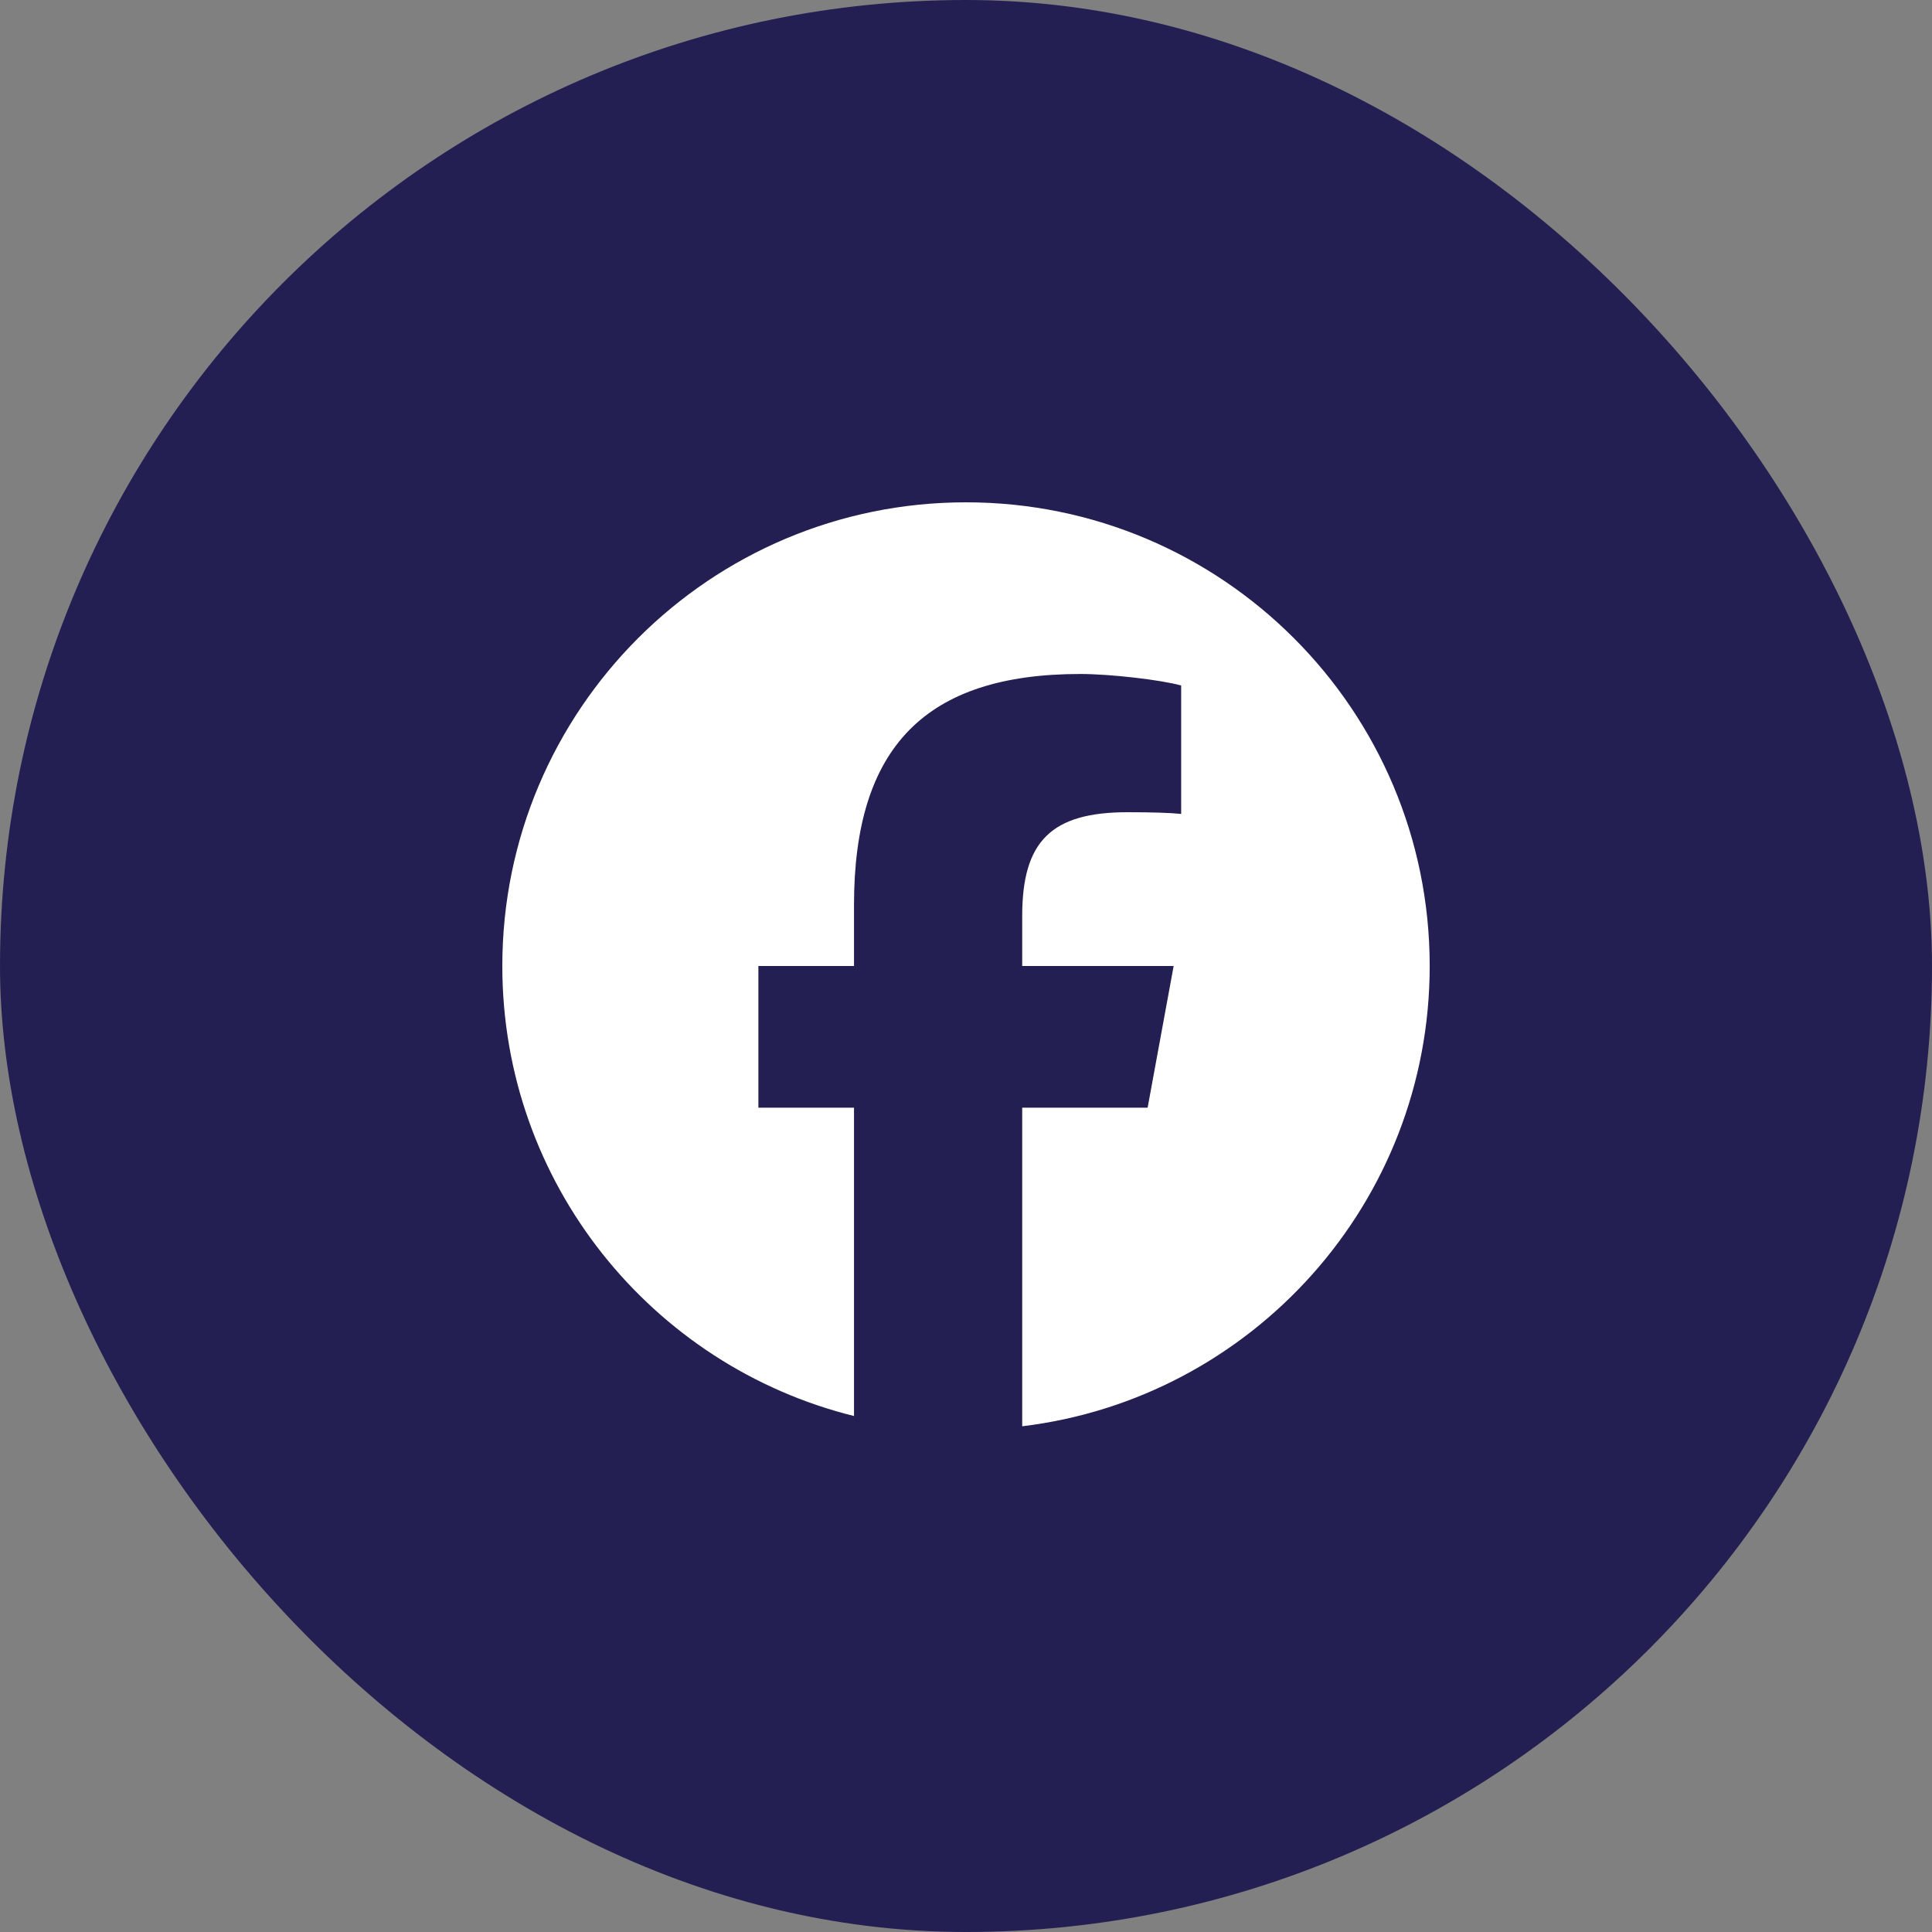
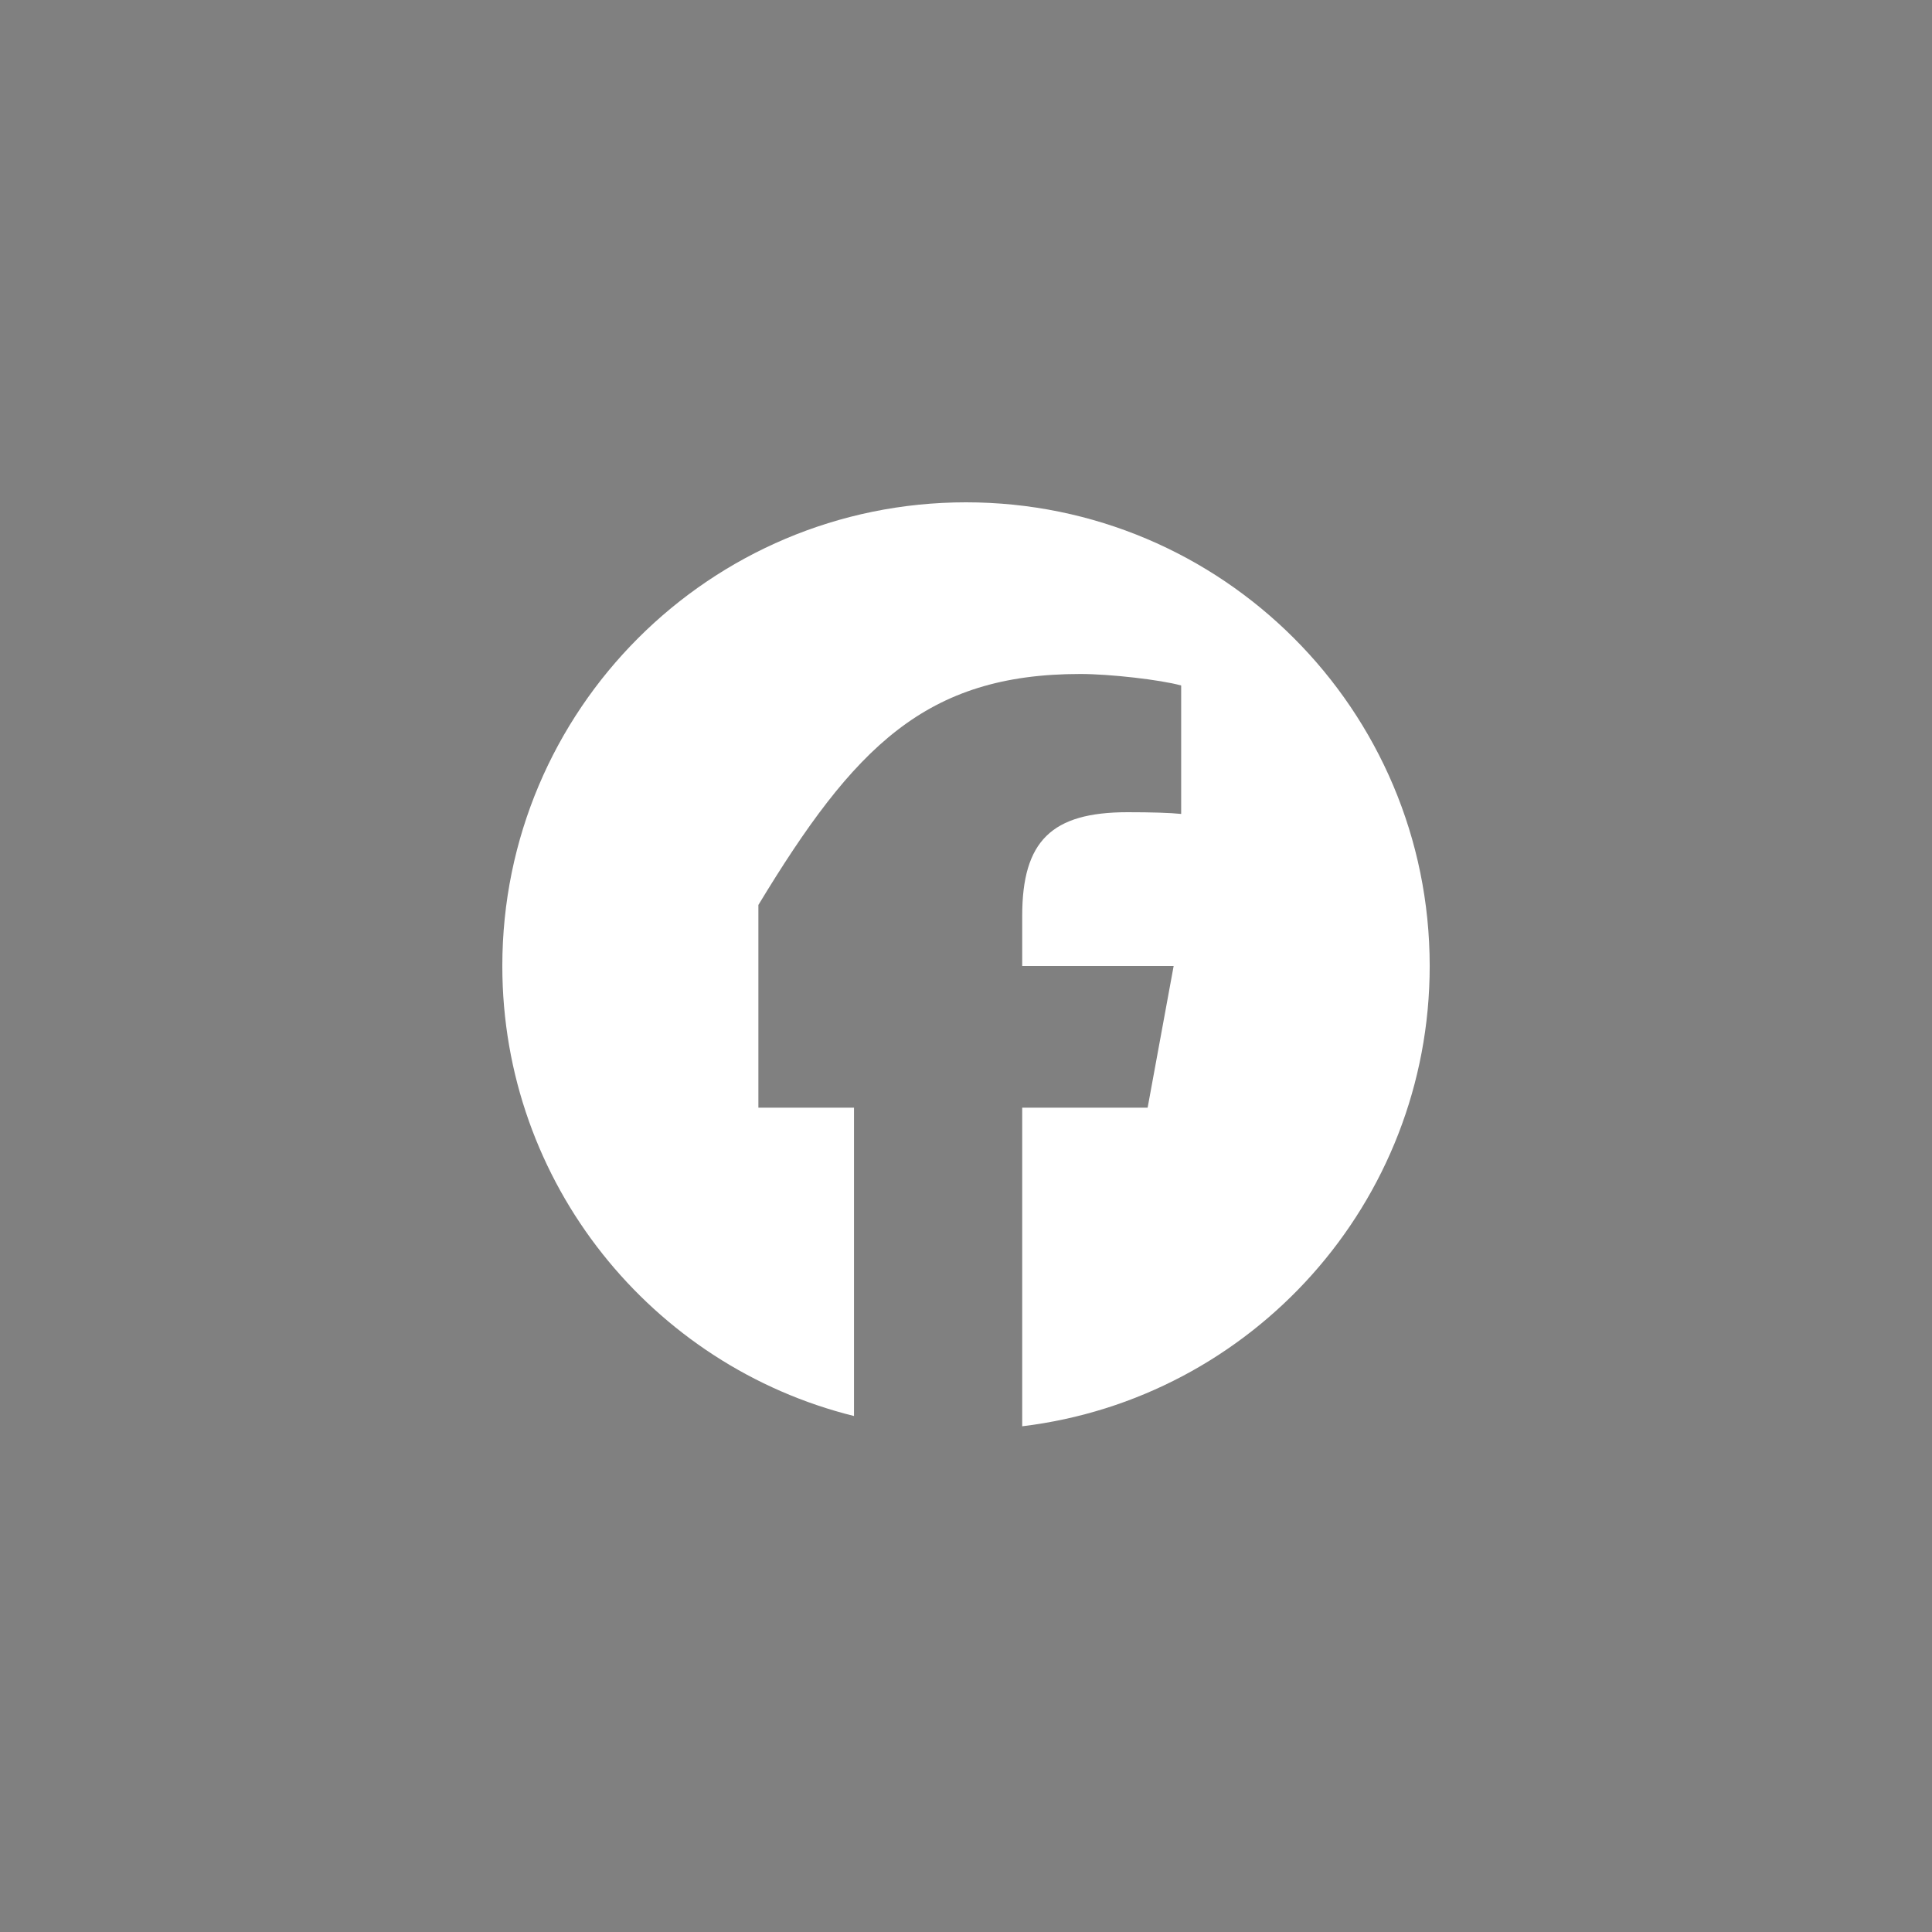
<svg xmlns="http://www.w3.org/2000/svg" width="100" height="100" viewBox="0 0 100 100" fill="none">
  <rect x="0" y="0" width="100" height="100" fill="#808080" stroke="none" />
-   <rect width="100" height="100" rx="50" fill="#231F52" />
-   <path d="M50 26C36.745 26 26 36.745 26 50C26 61.255 33.749 70.7 44.203 73.293V57.334H39.254V50H44.203V46.84C44.203 38.671 47.9 34.885 55.919 34.885C57.44 34.885 60.064 35.183 61.137 35.481V42.129C60.571 42.069 59.587 42.04 58.364 42.04C54.429 42.04 52.909 43.531 52.909 47.406V50H60.748L59.401 57.334H52.909V73.824C64.793 72.389 74.001 62.271 74.001 50C74 36.745 63.255 26 50 26Z" fill="white" />
+   <path d="M50 26C36.745 26 26 36.745 26 50C26 61.255 33.749 70.7 44.203 73.293V57.334H39.254V50V46.84C44.203 38.671 47.9 34.885 55.919 34.885C57.44 34.885 60.064 35.183 61.137 35.481V42.129C60.571 42.069 59.587 42.04 58.364 42.04C54.429 42.04 52.909 43.531 52.909 47.406V50H60.748L59.401 57.334H52.909V73.824C64.793 72.389 74.001 62.271 74.001 50C74 36.745 63.255 26 50 26Z" fill="white" />
</svg>